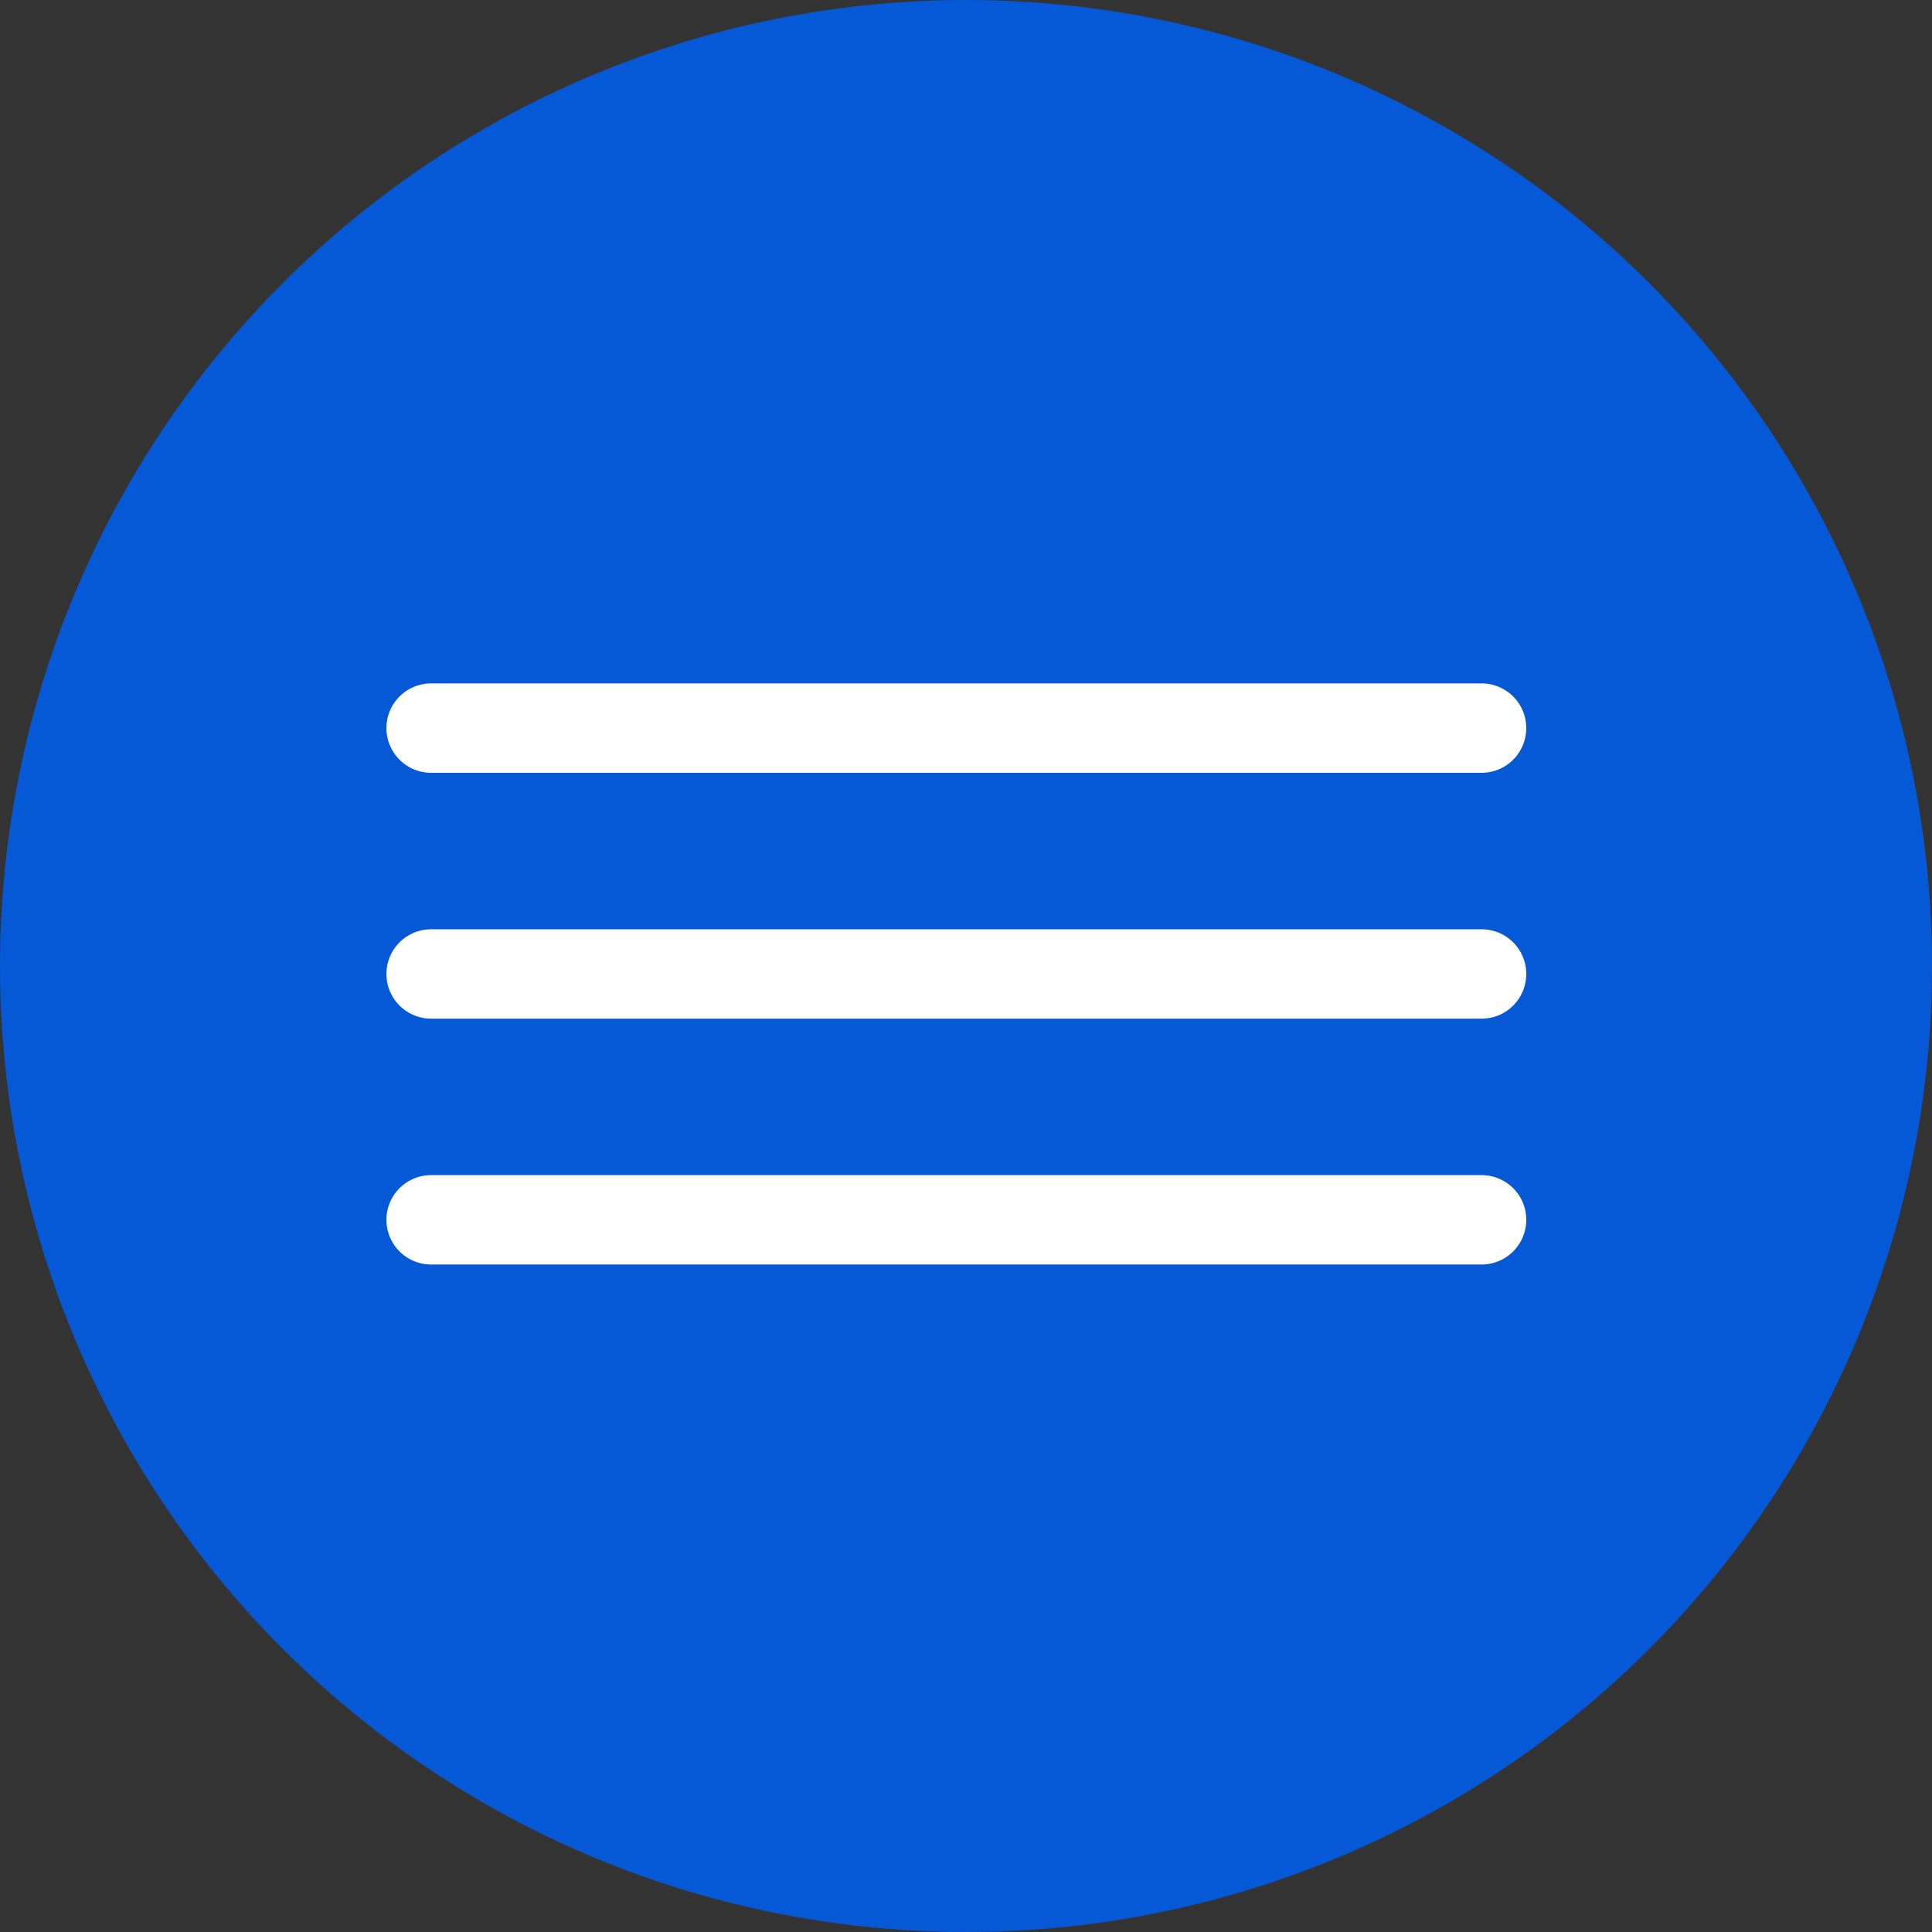
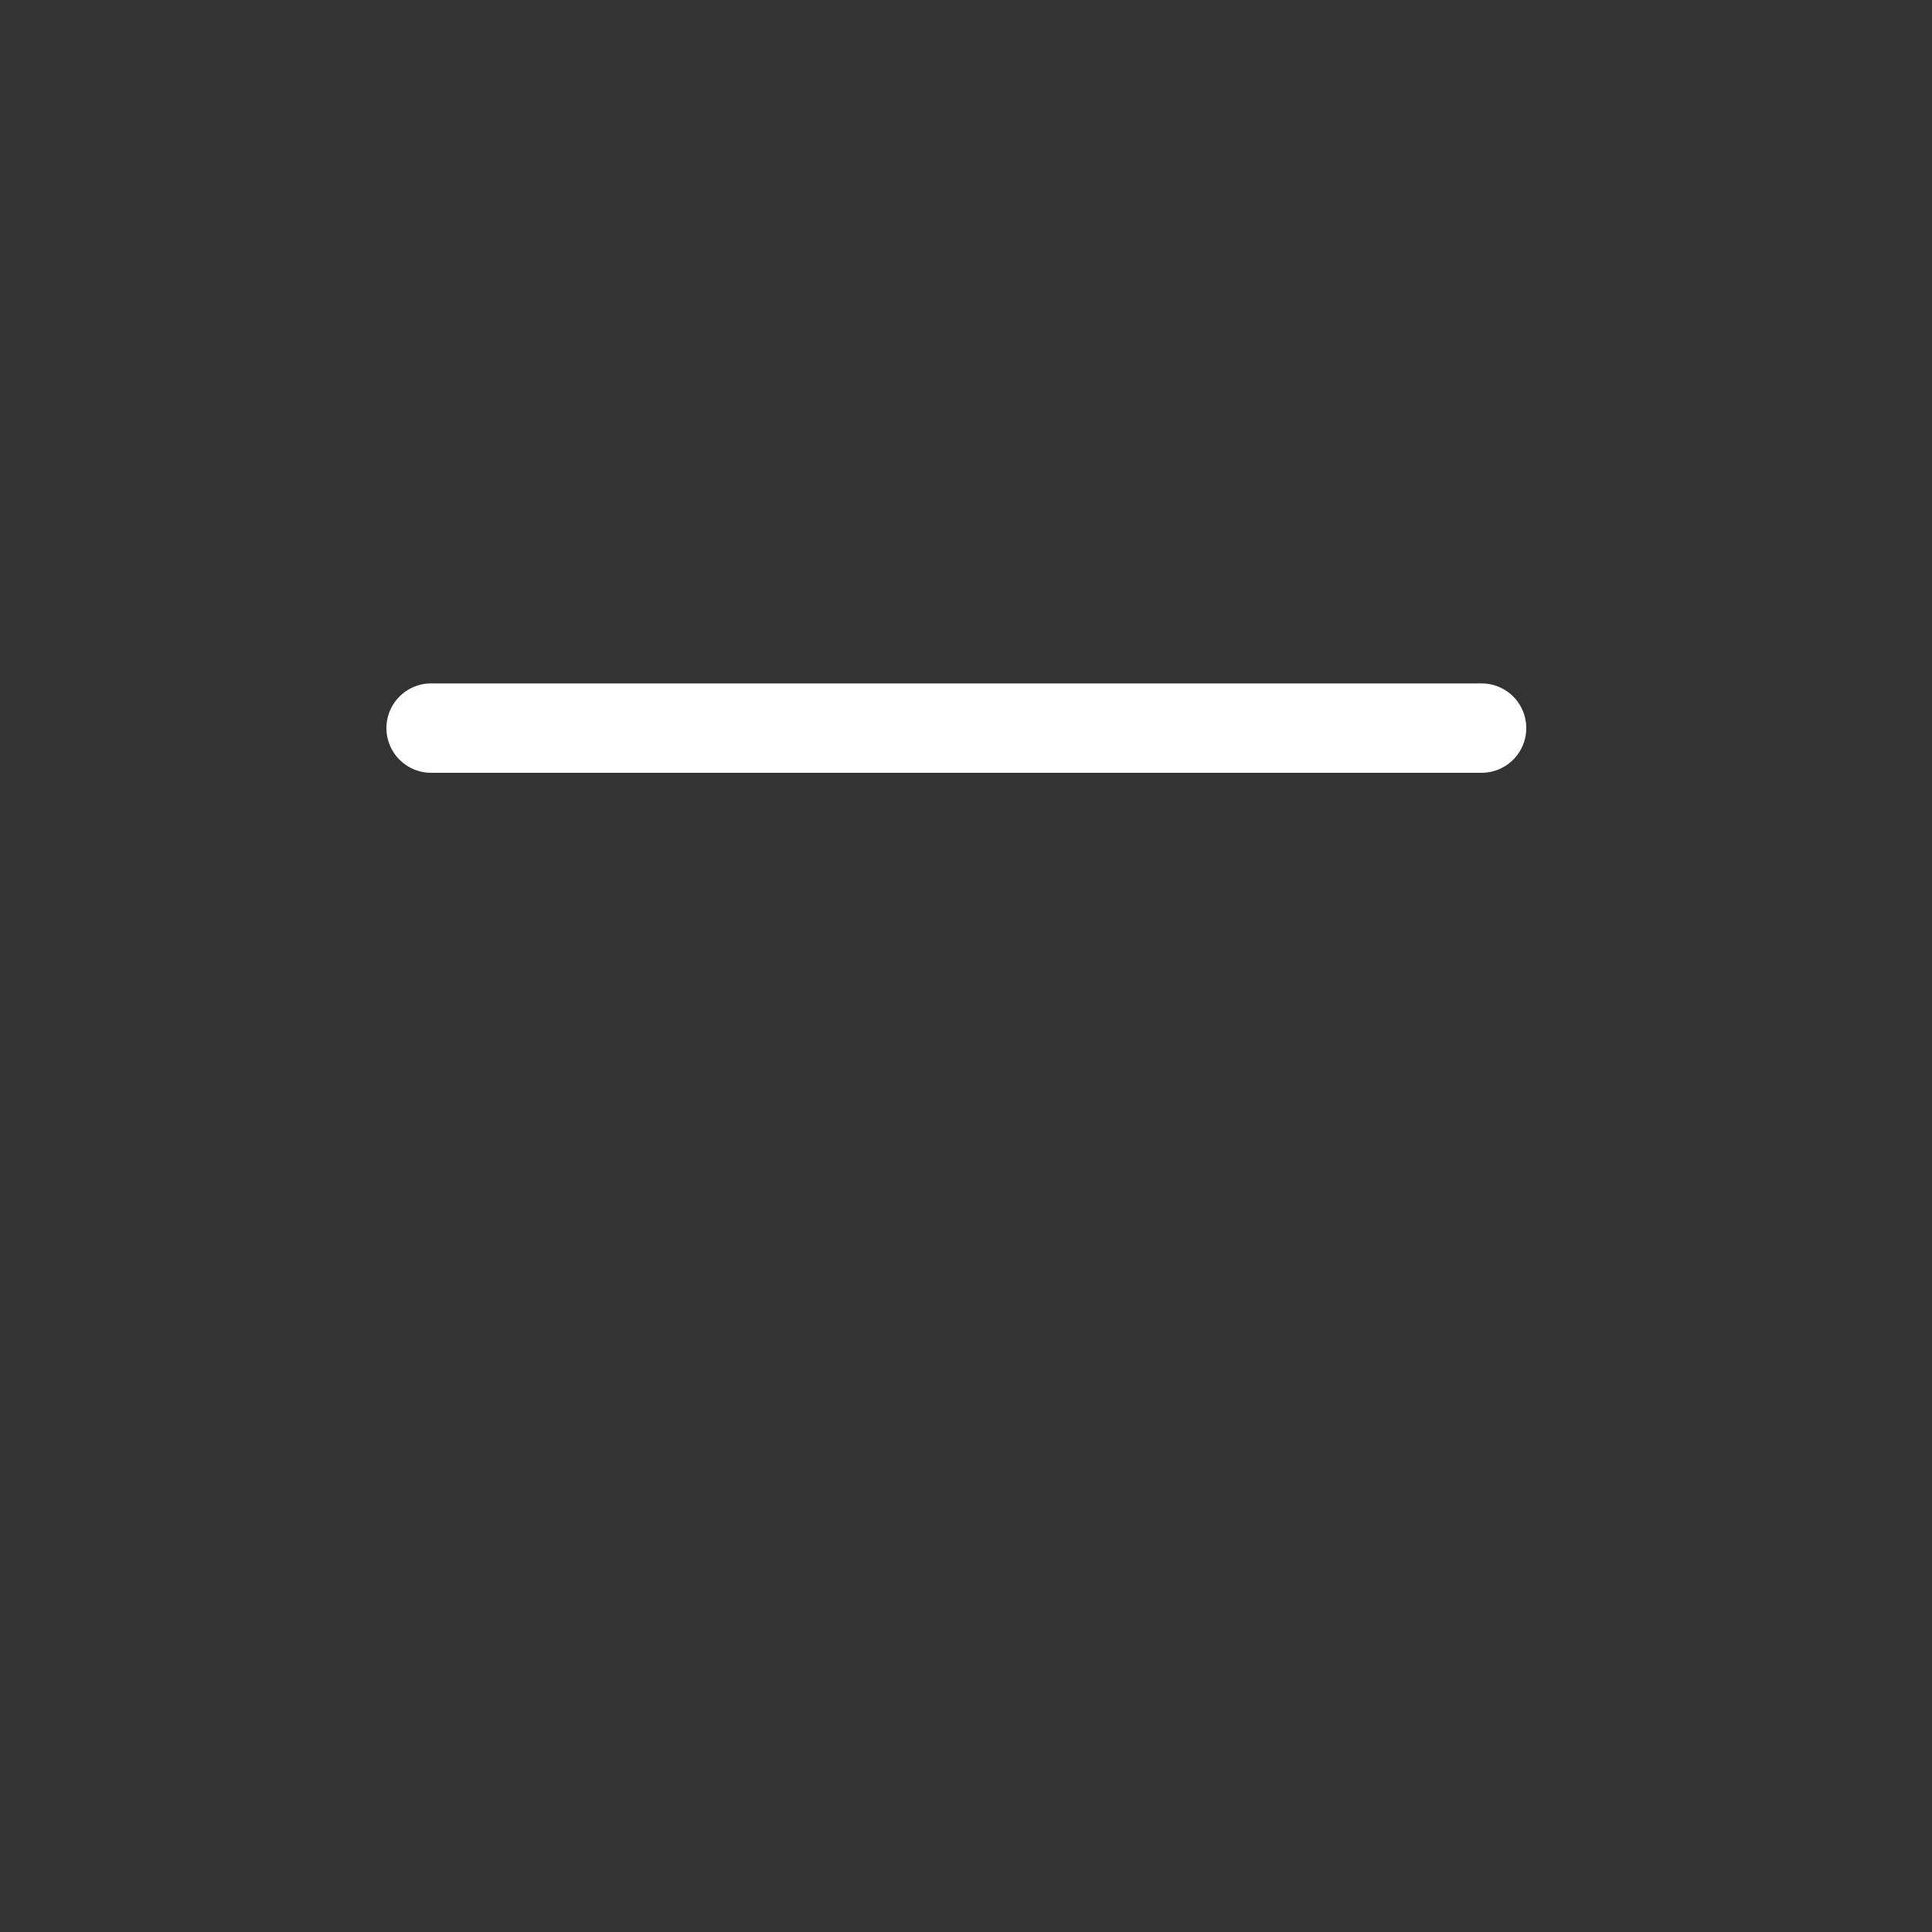
<svg xmlns="http://www.w3.org/2000/svg" width="100" height="100" viewBox="0 0 100 100" fill="none">
  <rect x="0" y="0" width="100" height="100" fill="#333333" stroke="none" />
-   <circle cx="50" cy="50" r="50" fill="#0659D6" />
  <line x1="22.314" y1="37.686" x2="76.686" y2="37.686" stroke="white" stroke-width="4.627" stroke-linecap="round" />
-   <line x1="22.314" y1="50.412" x2="76.686" y2="50.412" stroke="white" stroke-width="4.627" stroke-linecap="round" />
-   <line x1="22.314" y1="63.137" x2="76.686" y2="63.137" stroke="white" stroke-width="4.627" stroke-linecap="round" />
</svg>